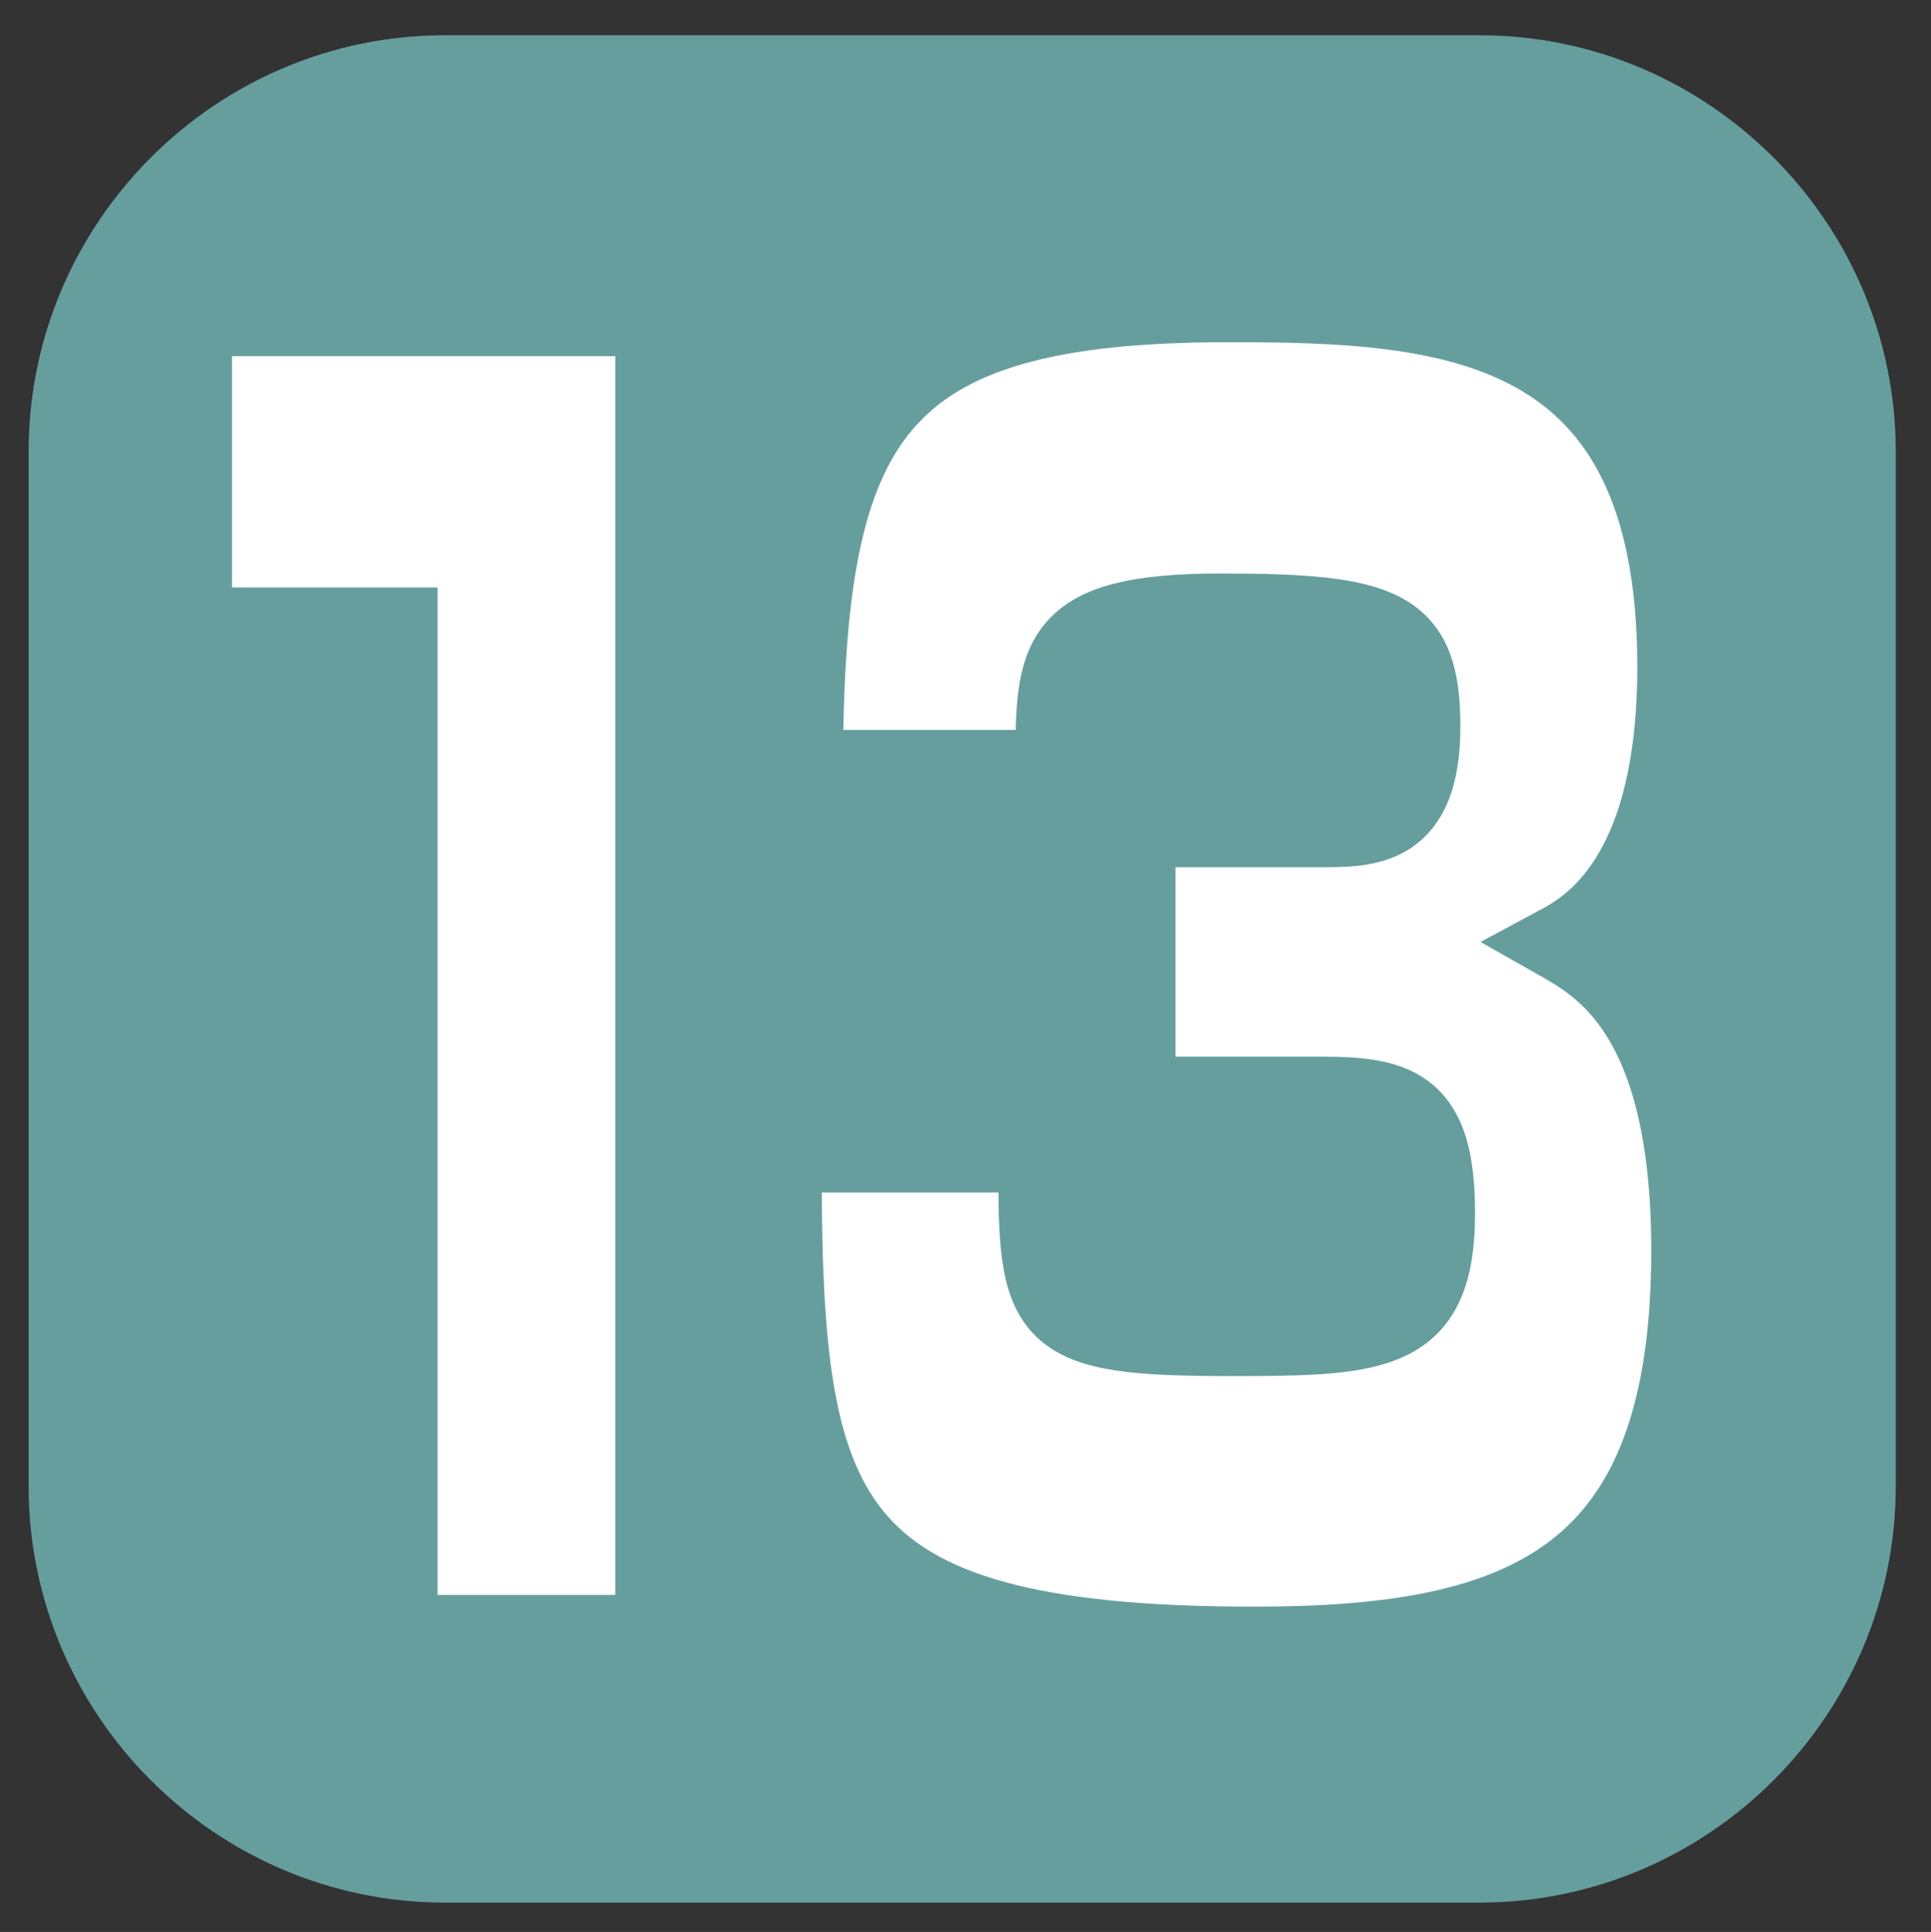
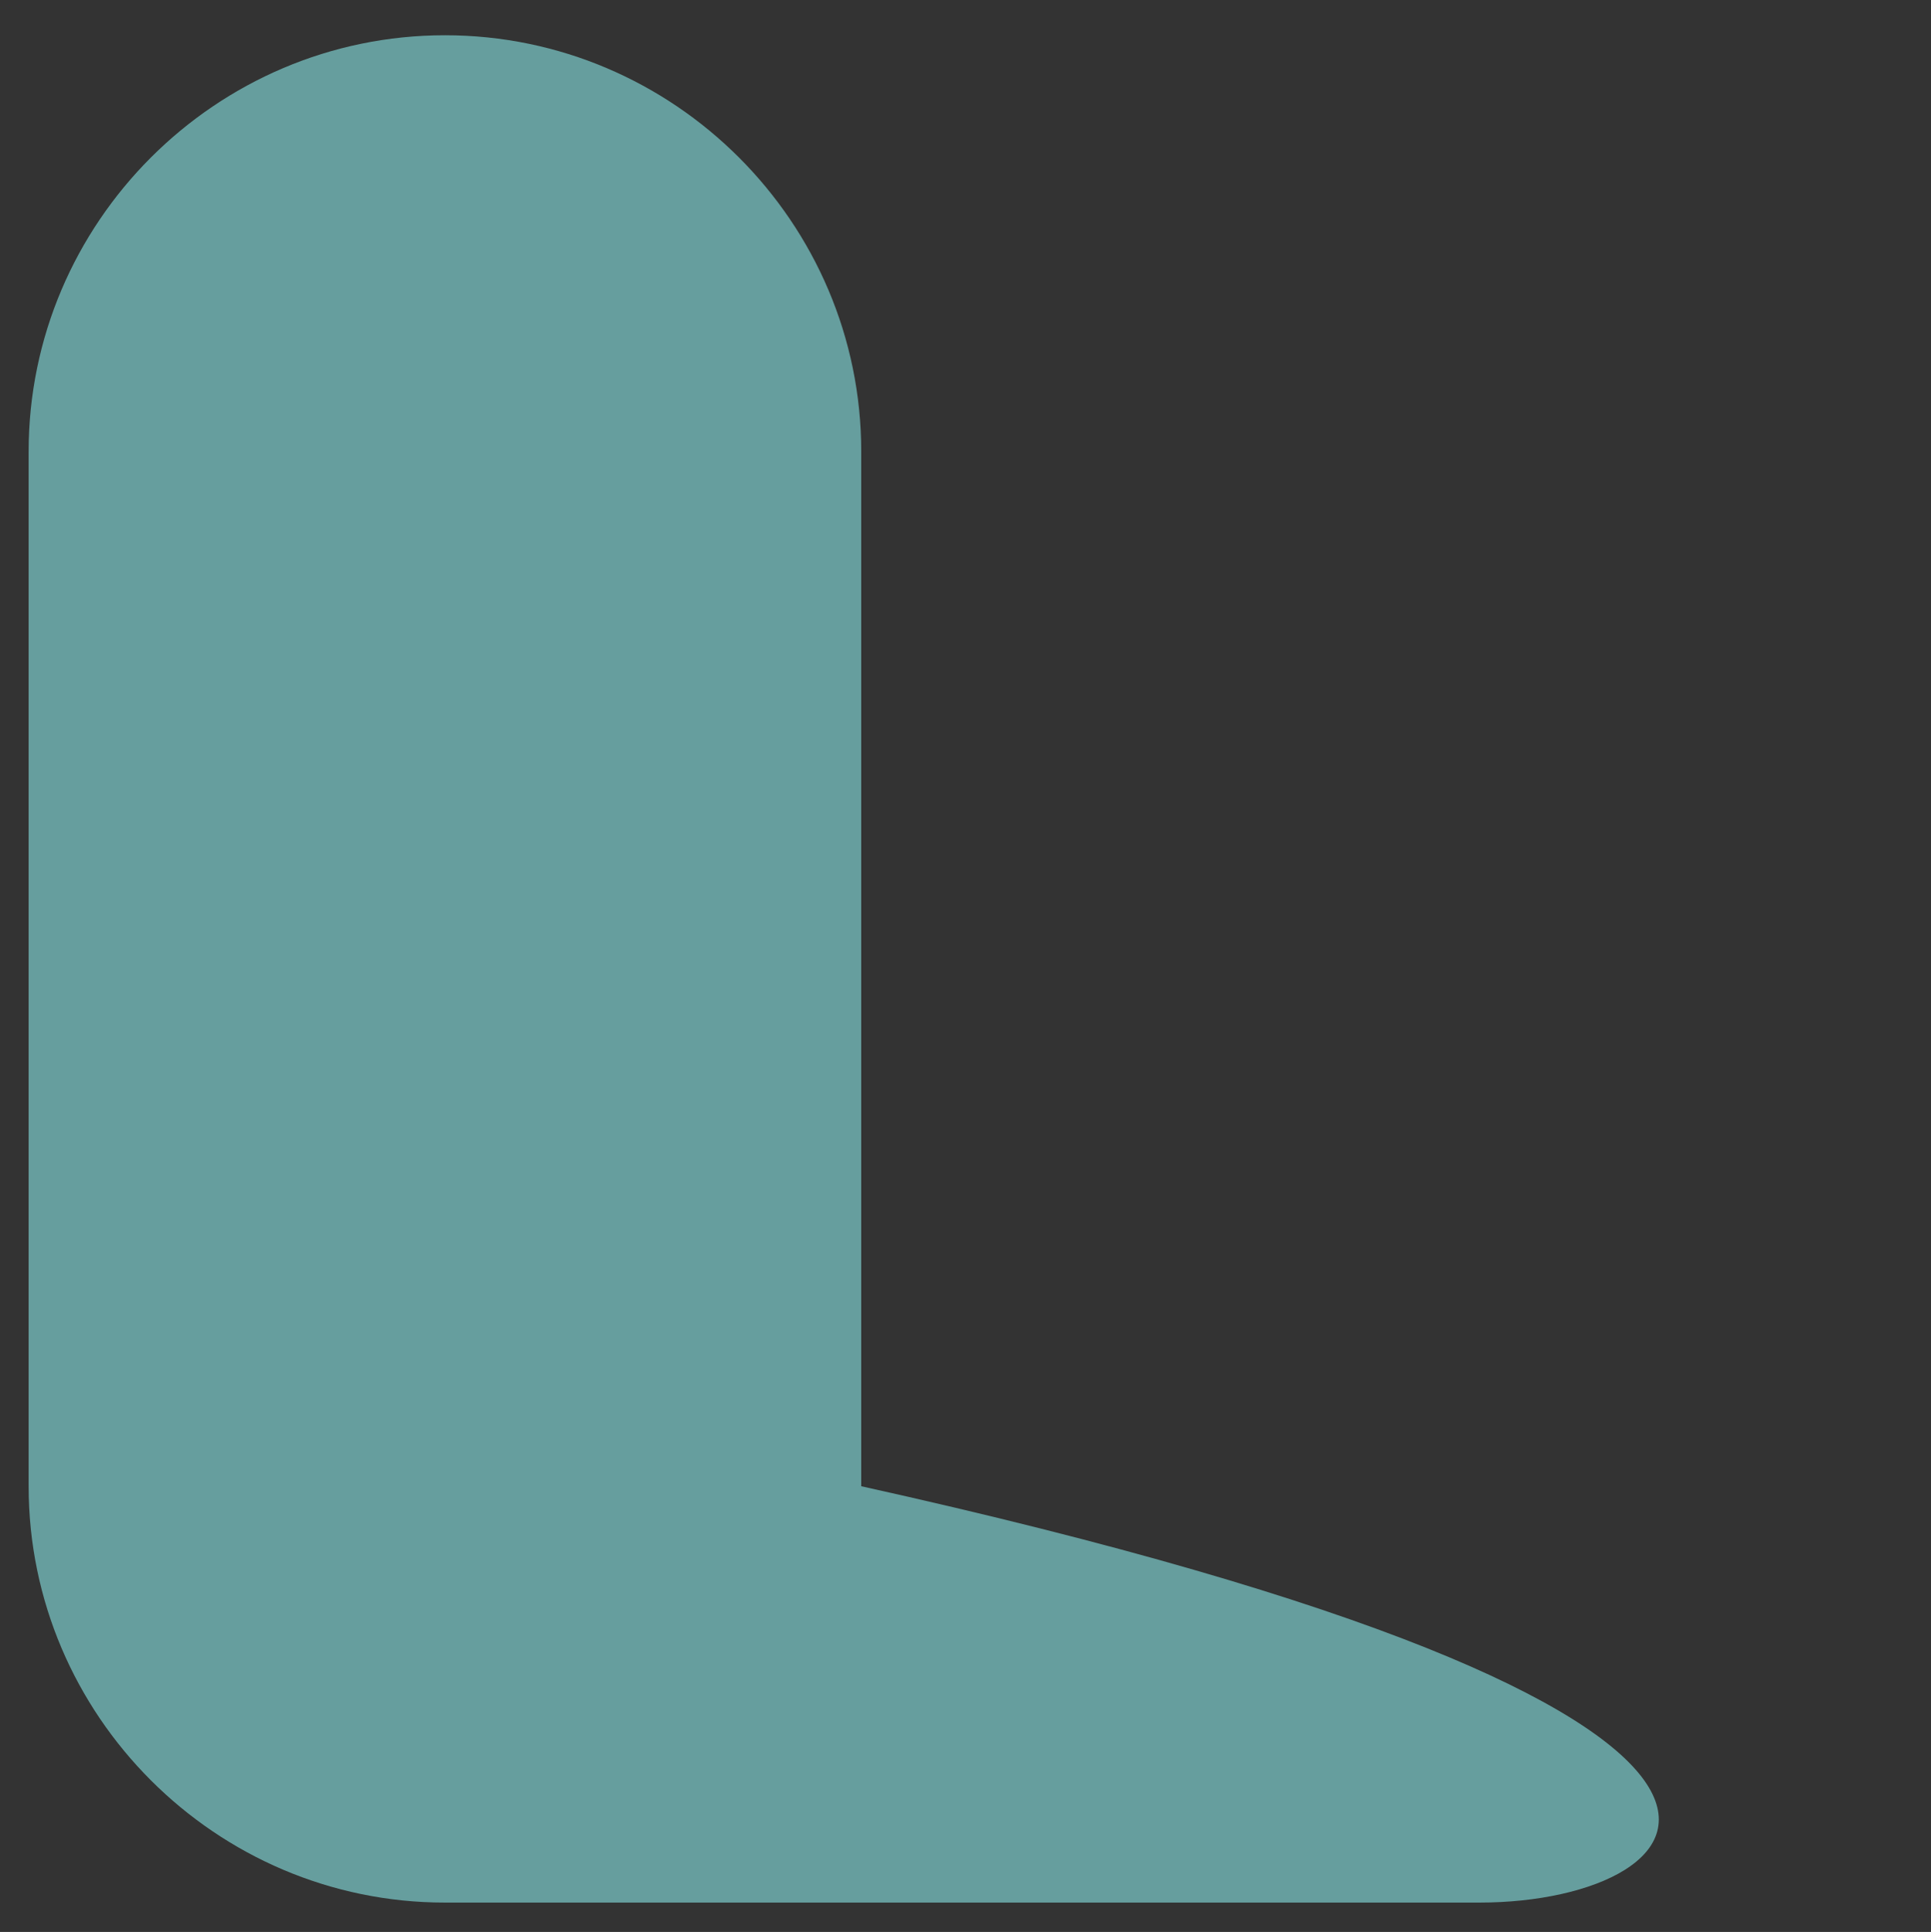
<svg xmlns="http://www.w3.org/2000/svg" version="1.1" id="レイヤー_1" x="0px" y="0px" viewBox="0 0 26.3 26.31" style="enable-background:new 0 0 26.3 26.31;" xml:space="preserve">
  <rect x="0" y="0" width="26.3" height="26.31" fill="#333333" stroke="none" />
  <style type="text/css">
	.st0{fill:#669E9E;}
	.st1{fill:#FFFFFF;stroke:#669E9E;stroke-miterlimit:10;}
</style>
  <g>
-     <path class="st0" d="M20.15,25.91H6.06c-3.12,0-5.67-2.55-5.67-5.67V6.15c0-3.12,2.55-5.67,5.67-5.67h14.09   c3.12,0,5.67,2.55,5.67,5.67v14.09C25.82,23.36,23.27,25.91,20.15,25.91z" />
+     <path class="st0" d="M20.15,25.91H6.06c-3.12,0-5.67-2.55-5.67-5.67V6.15c0-3.12,2.55-5.67,5.67-5.67c3.12,0,5.67,2.55,5.67,5.67v14.09C25.82,23.36,23.27,25.91,20.15,25.91z" />
    <g>
-       <path class="st1" d="M8.88,4.35v17.87H5.46V8.5H2.66V4.35H8.88z" />
-       <path class="st1" d="M14.1,15.75c-0.02,2.25,0.08,2.49,2.67,2.49c2.01,0,2.82-0.04,2.82-1.72c0-1.45-0.51-1.63-1.58-1.63h-2.5    v-3.58h2.48c0.66,0,1.4,0,1.4-1.41c0-1.38-0.49-1.59-2.76-1.59c-2.3,0-2.3,0.63-2.3,2.13h-3.35c0.02-4.72,0.9-6.28,5.75-6.28    c3.01,0,6.07,0.18,6.07,4.92c0,2.88-1.19,3.54-1.6,3.76c0.6,0.34,1.79,1,1.79,4.19c0,4.44-2.19,5.35-5.9,5.35    c-6.01,0-6.4-1.77-6.4-6.64H14.1z" />
-     </g>
+       </g>
  </g>
</svg>